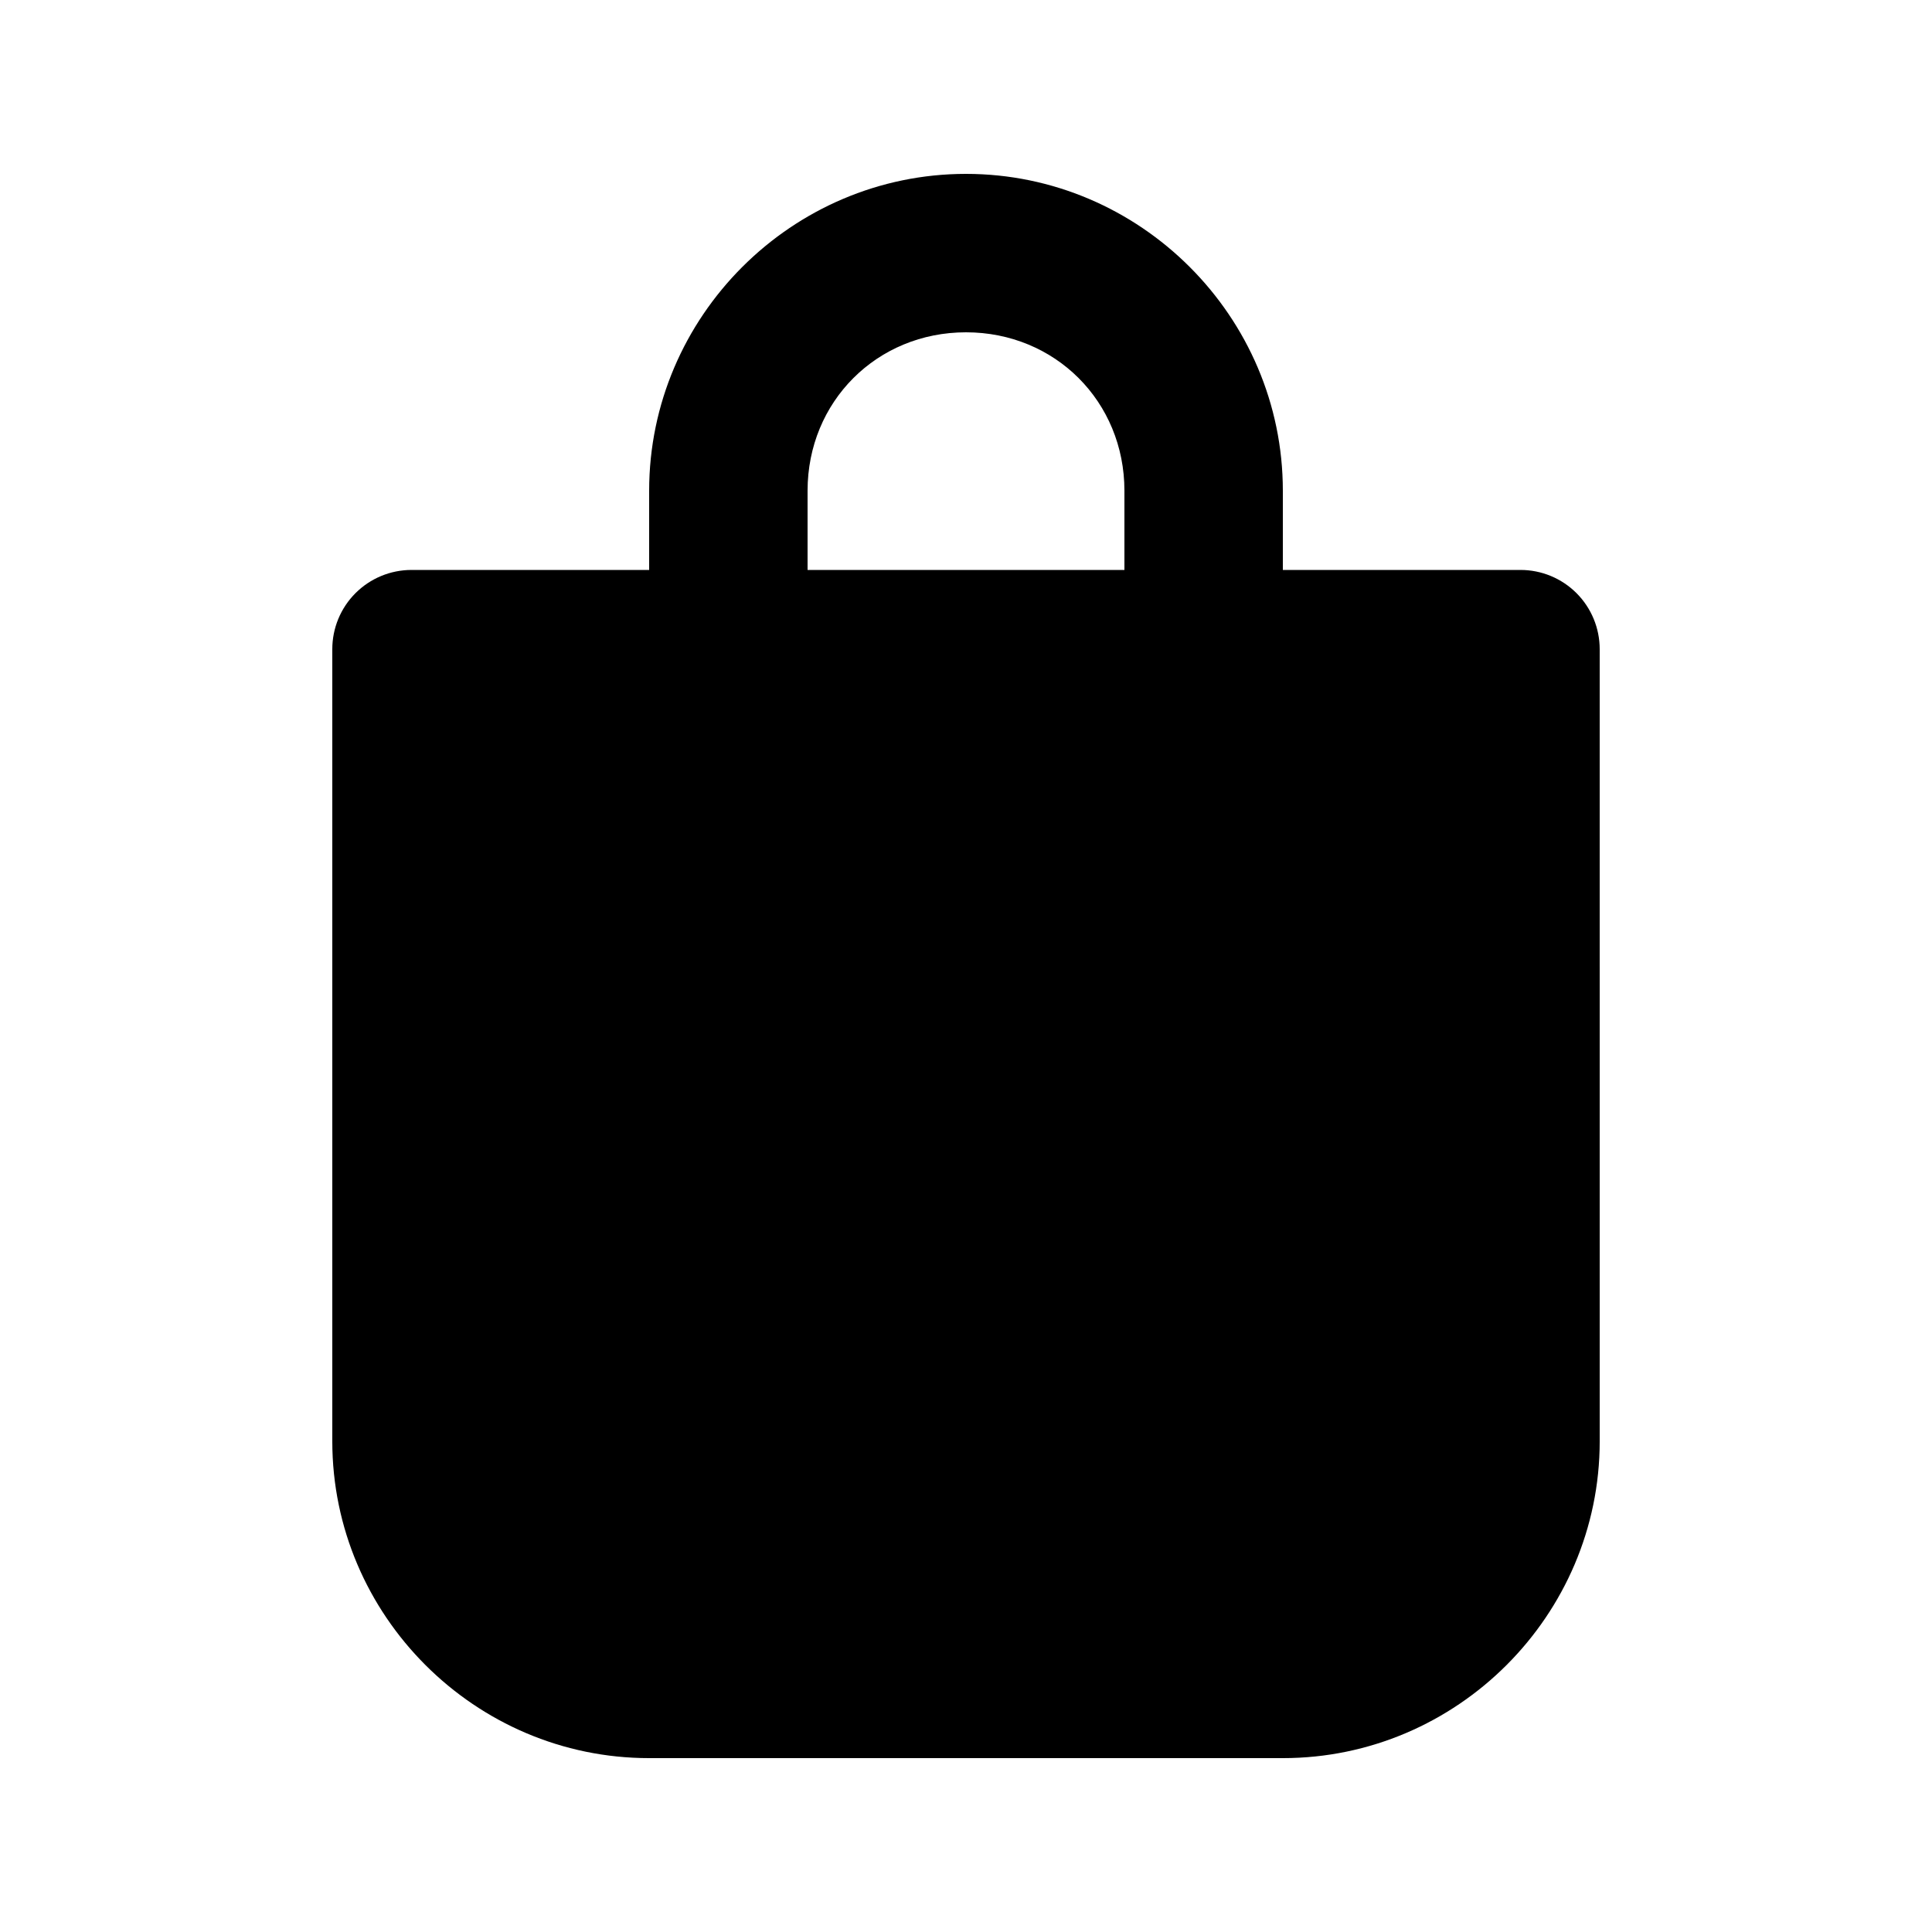
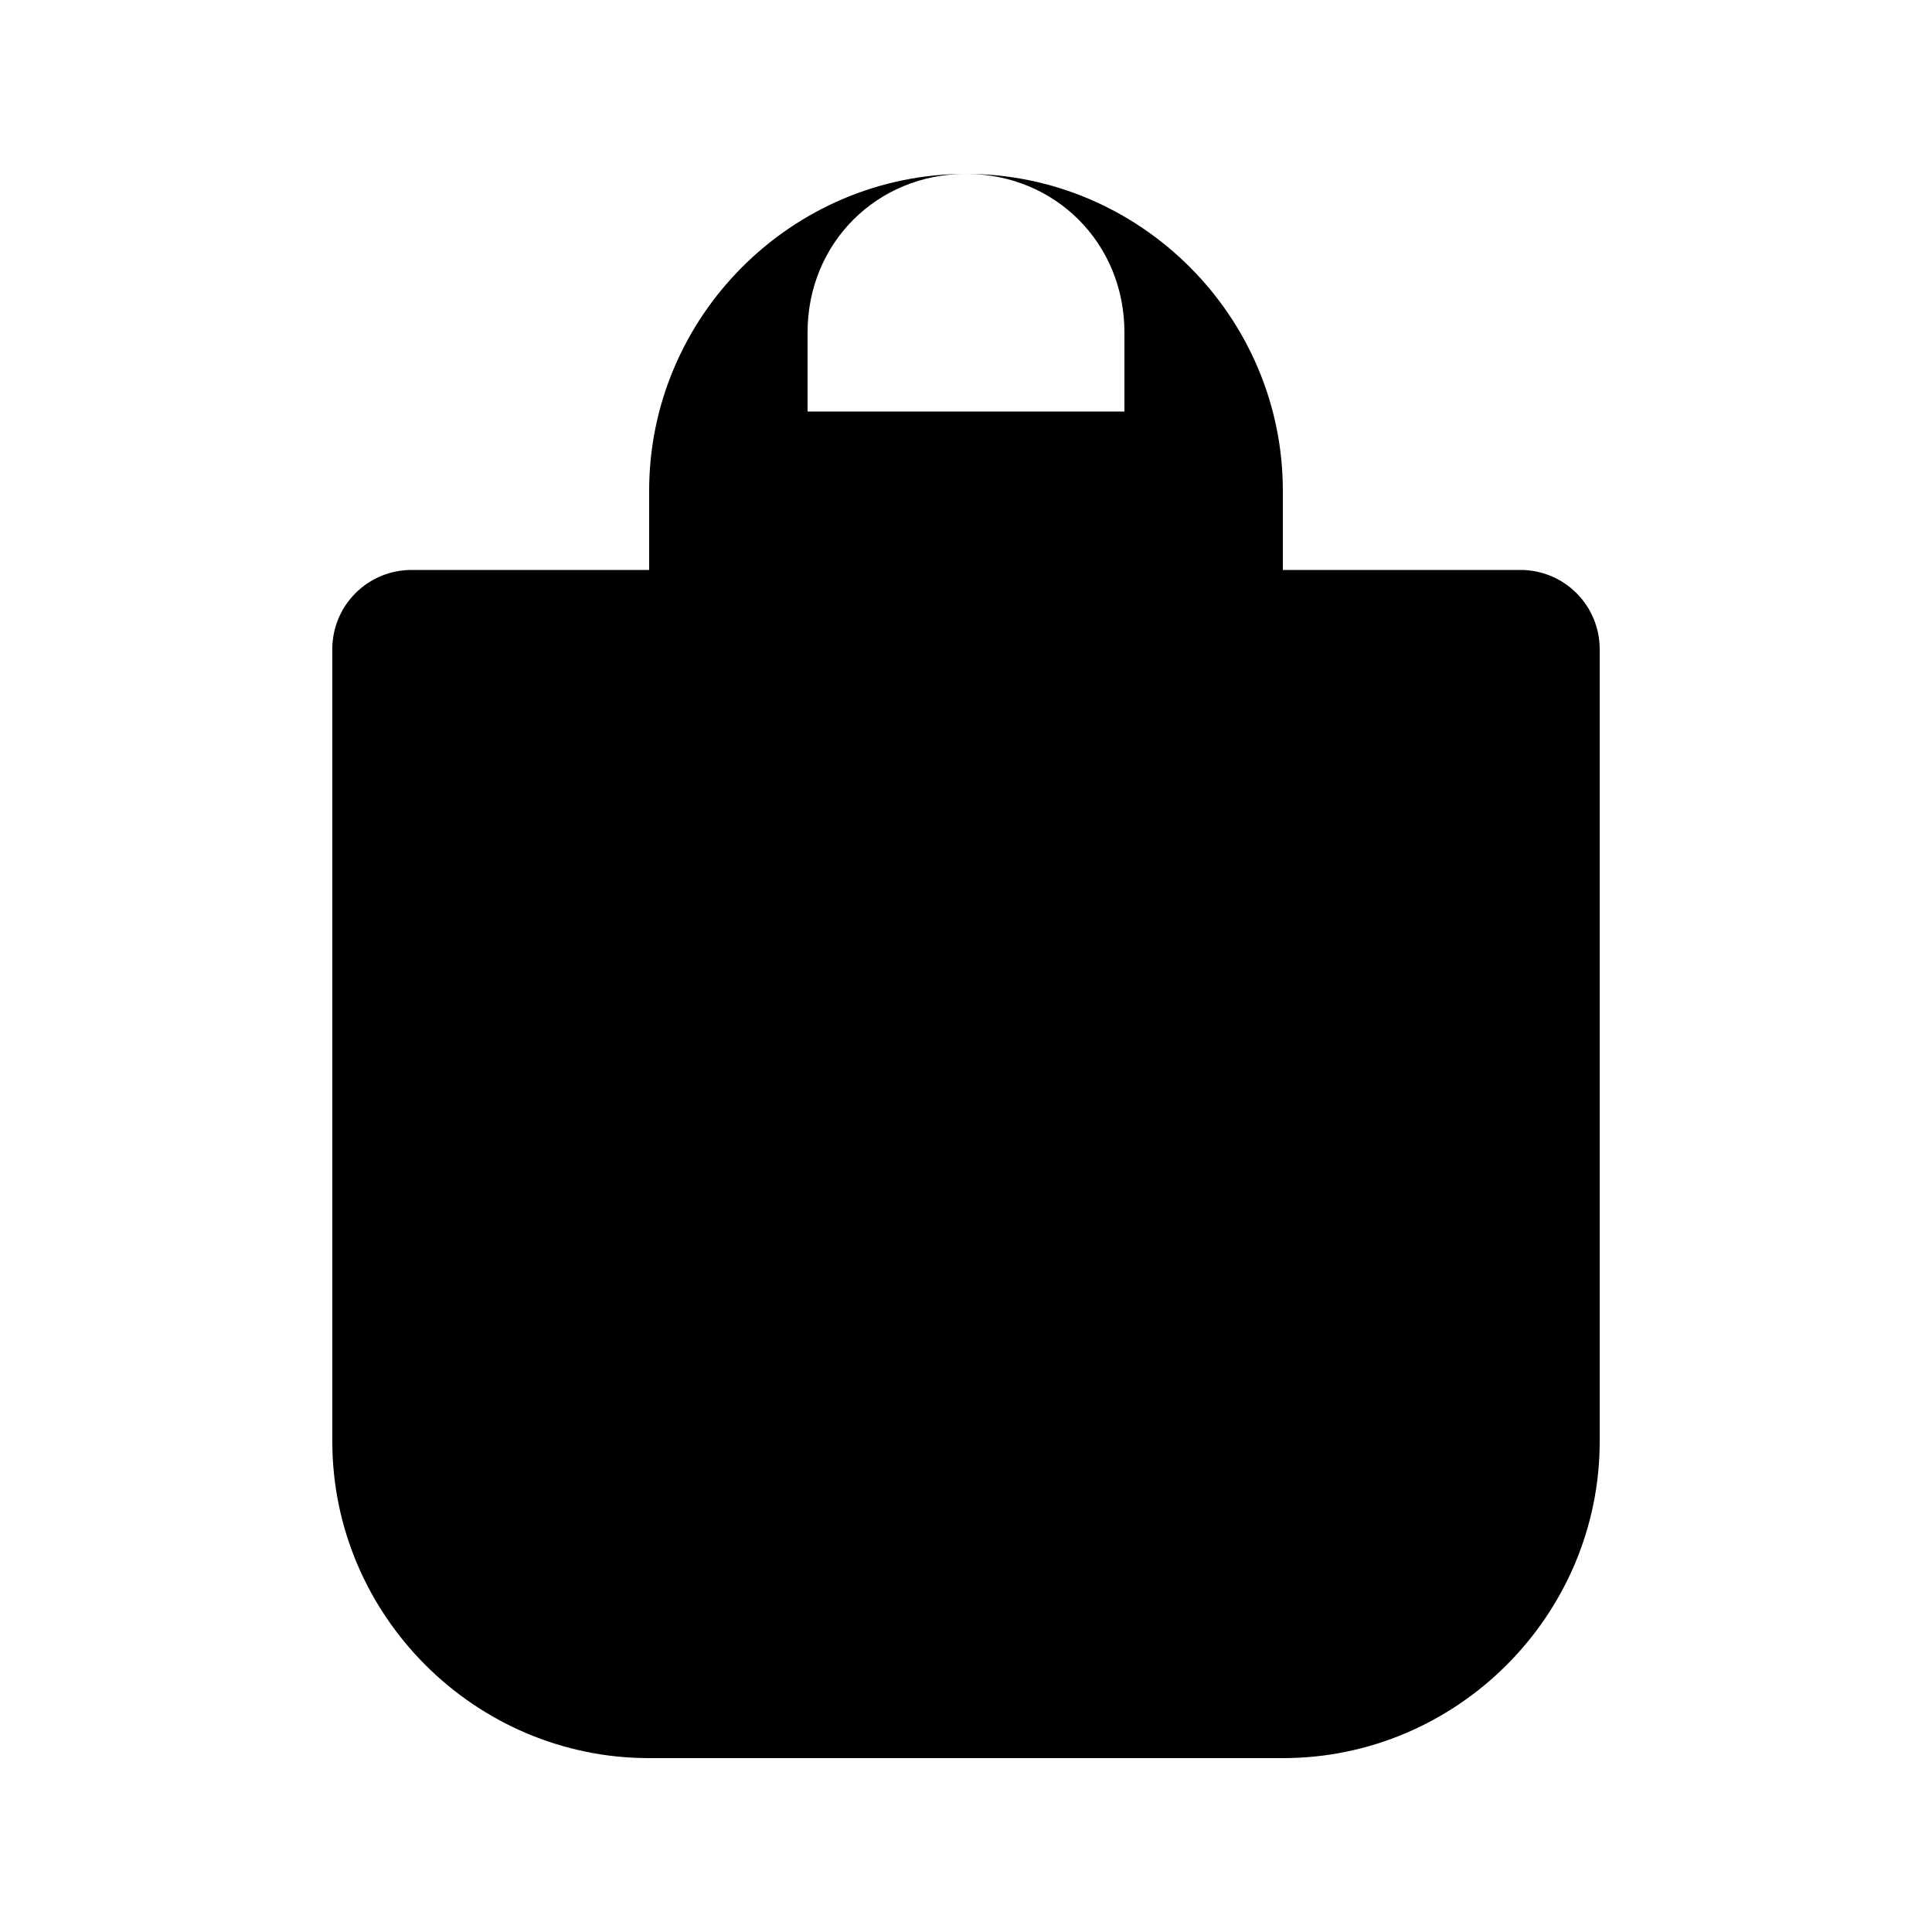
<svg xmlns="http://www.w3.org/2000/svg" fill="#000000" width="800px" height="800px" version="1.1" viewBox="144 144 512 512">
-   <path d="m400 190.08c-46.156 0-83.969 37.812-83.969 83.969v20.992h-62.977c-5.566 0-10.906 2.215-14.844 6.148-3.938 3.938-6.148 9.277-6.148 14.844v209.92c0 46.156 37.812 83.969 83.969 83.969h167.94c46.156 0 83.969-37.812 83.969-83.969l-0.004-209.92c0-5.566-2.211-10.906-6.148-14.844s-9.273-6.148-14.844-6.148h-62.977v-20.992c0-46.156-37.812-83.969-83.969-83.969zm0 41.984c23.621 0 41.984 18.363 41.984 41.984v20.992h-83.969v-20.992c0-23.621 18.363-41.984 41.984-41.984z" />
+   <path d="m400 190.08c-46.156 0-83.969 37.812-83.969 83.969v20.992h-62.977c-5.566 0-10.906 2.215-14.844 6.148-3.938 3.938-6.148 9.277-6.148 14.844v209.92c0 46.156 37.812 83.969 83.969 83.969h167.94c46.156 0 83.969-37.812 83.969-83.969l-0.004-209.92c0-5.566-2.211-10.906-6.148-14.844s-9.273-6.148-14.844-6.148h-62.977v-20.992c0-46.156-37.812-83.969-83.969-83.969zc23.621 0 41.984 18.363 41.984 41.984v20.992h-83.969v-20.992c0-23.621 18.363-41.984 41.984-41.984z" />
</svg>